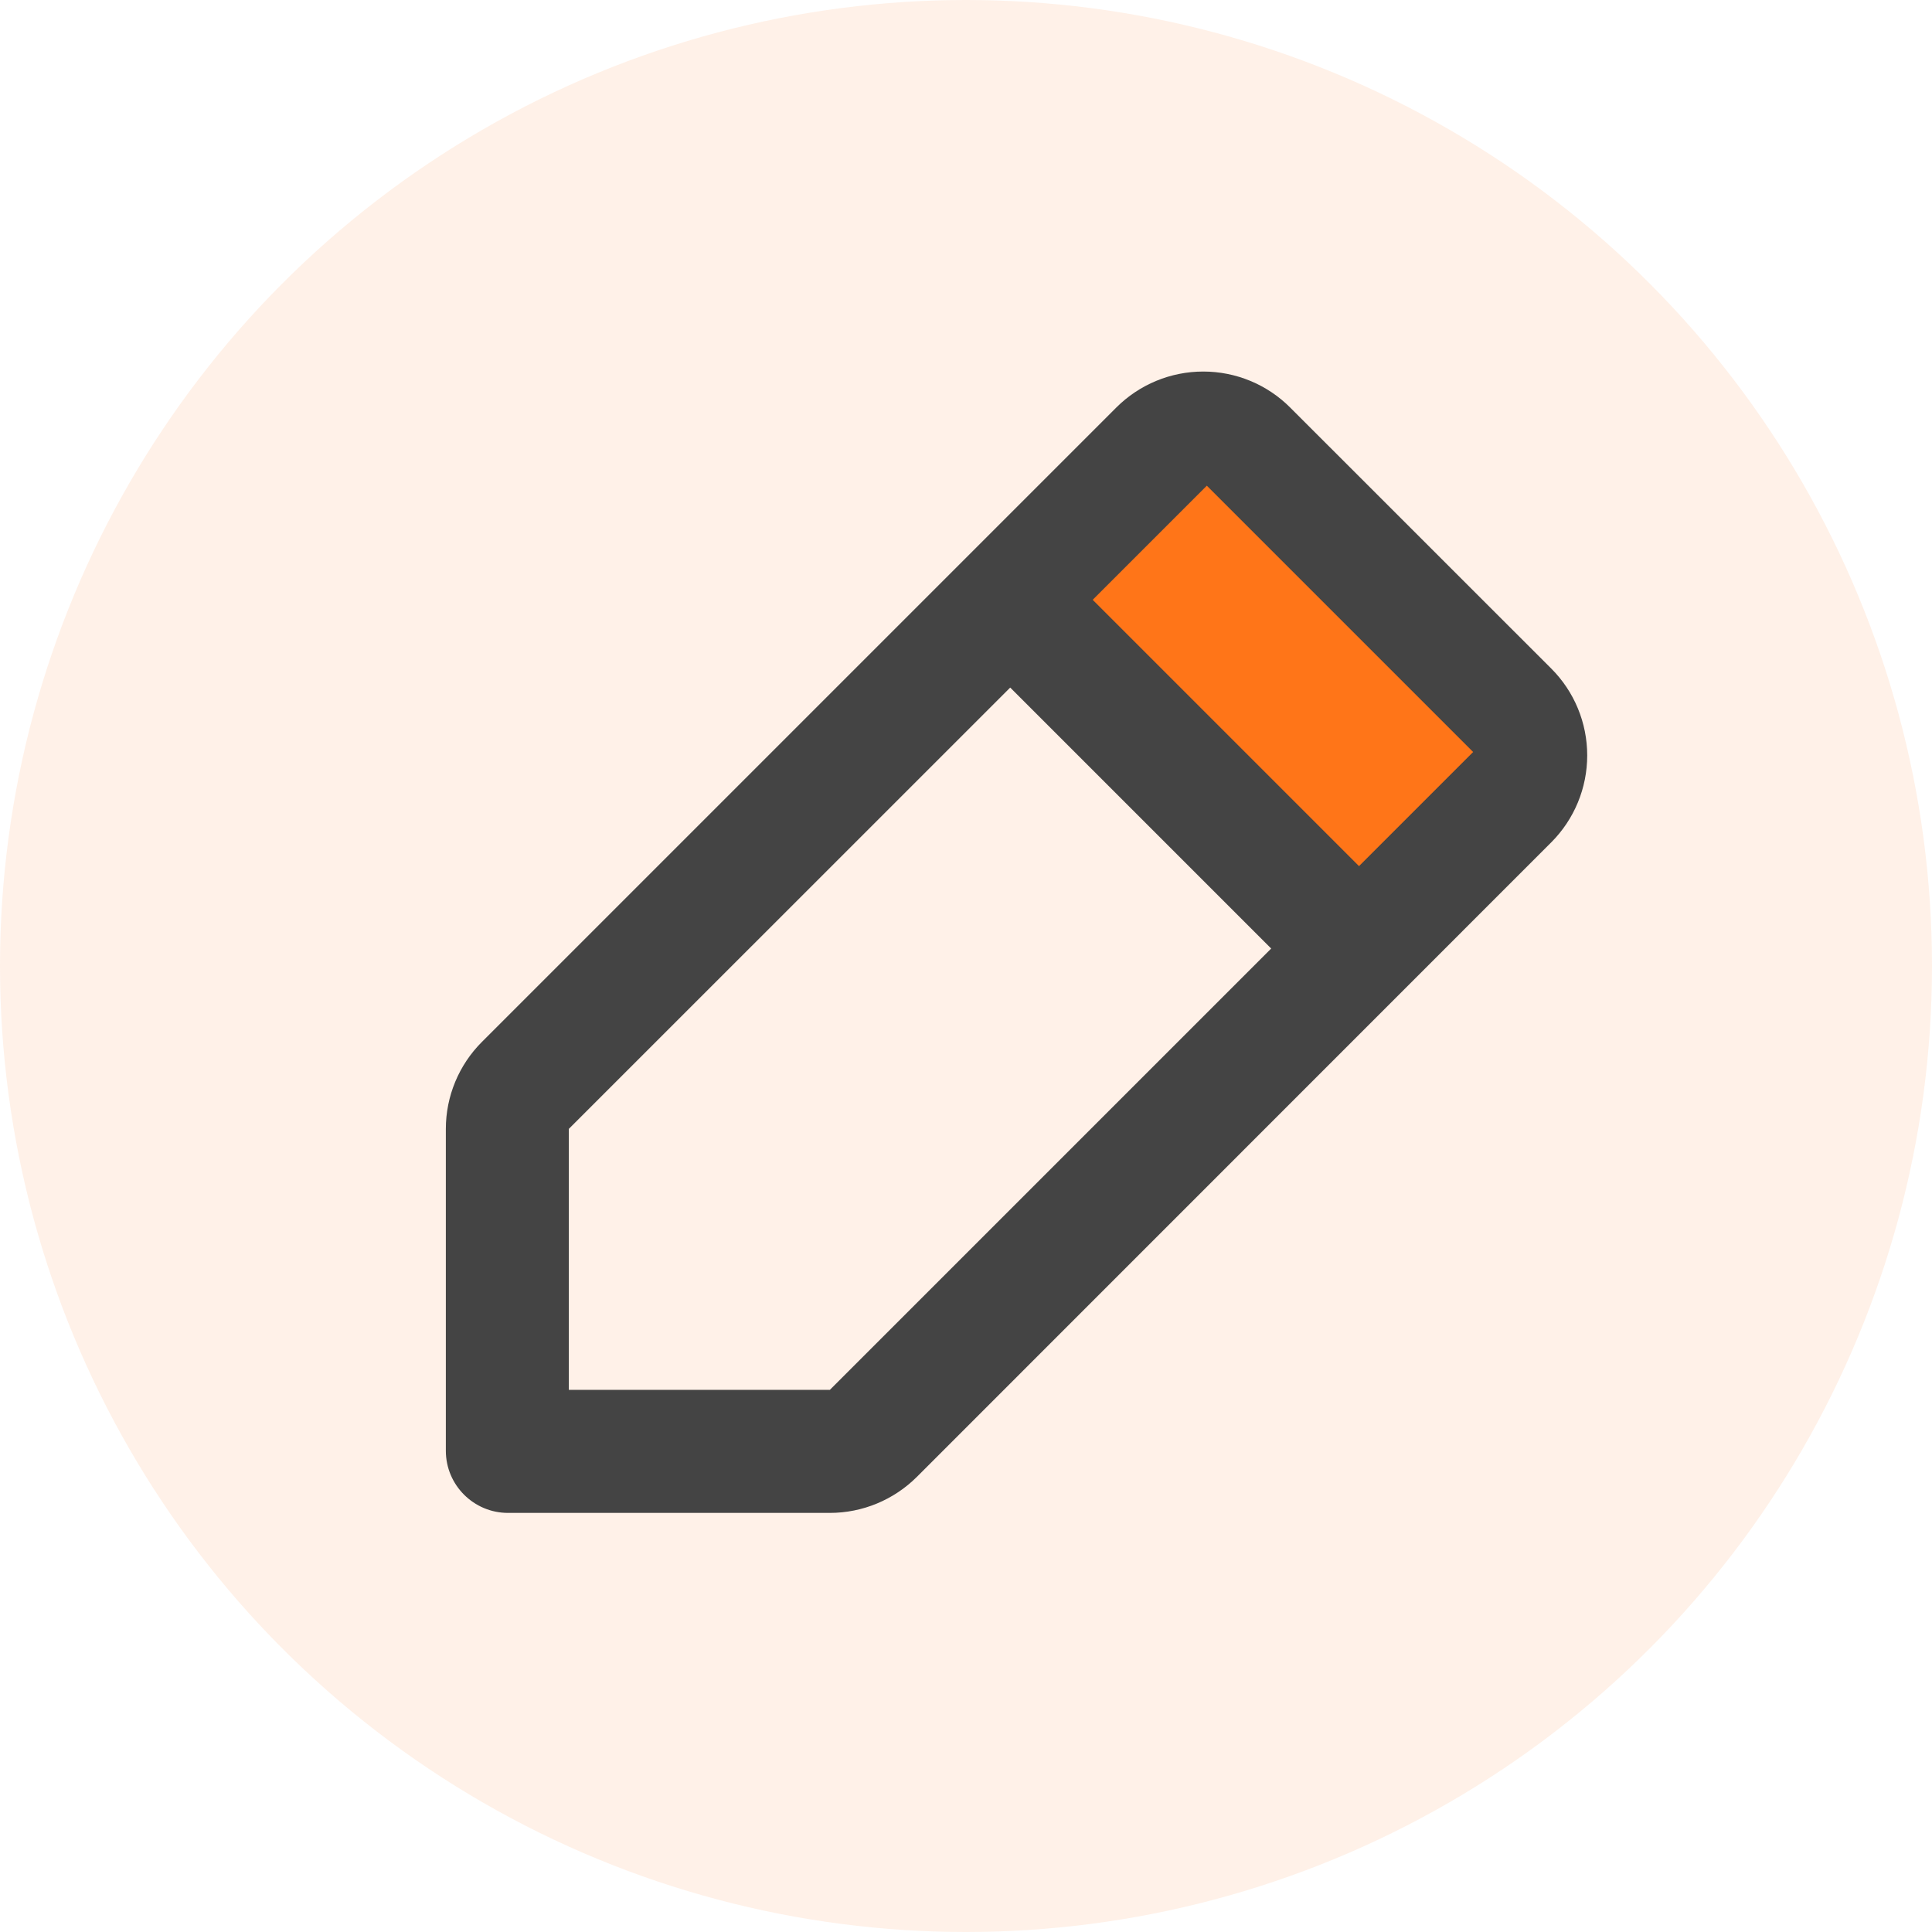
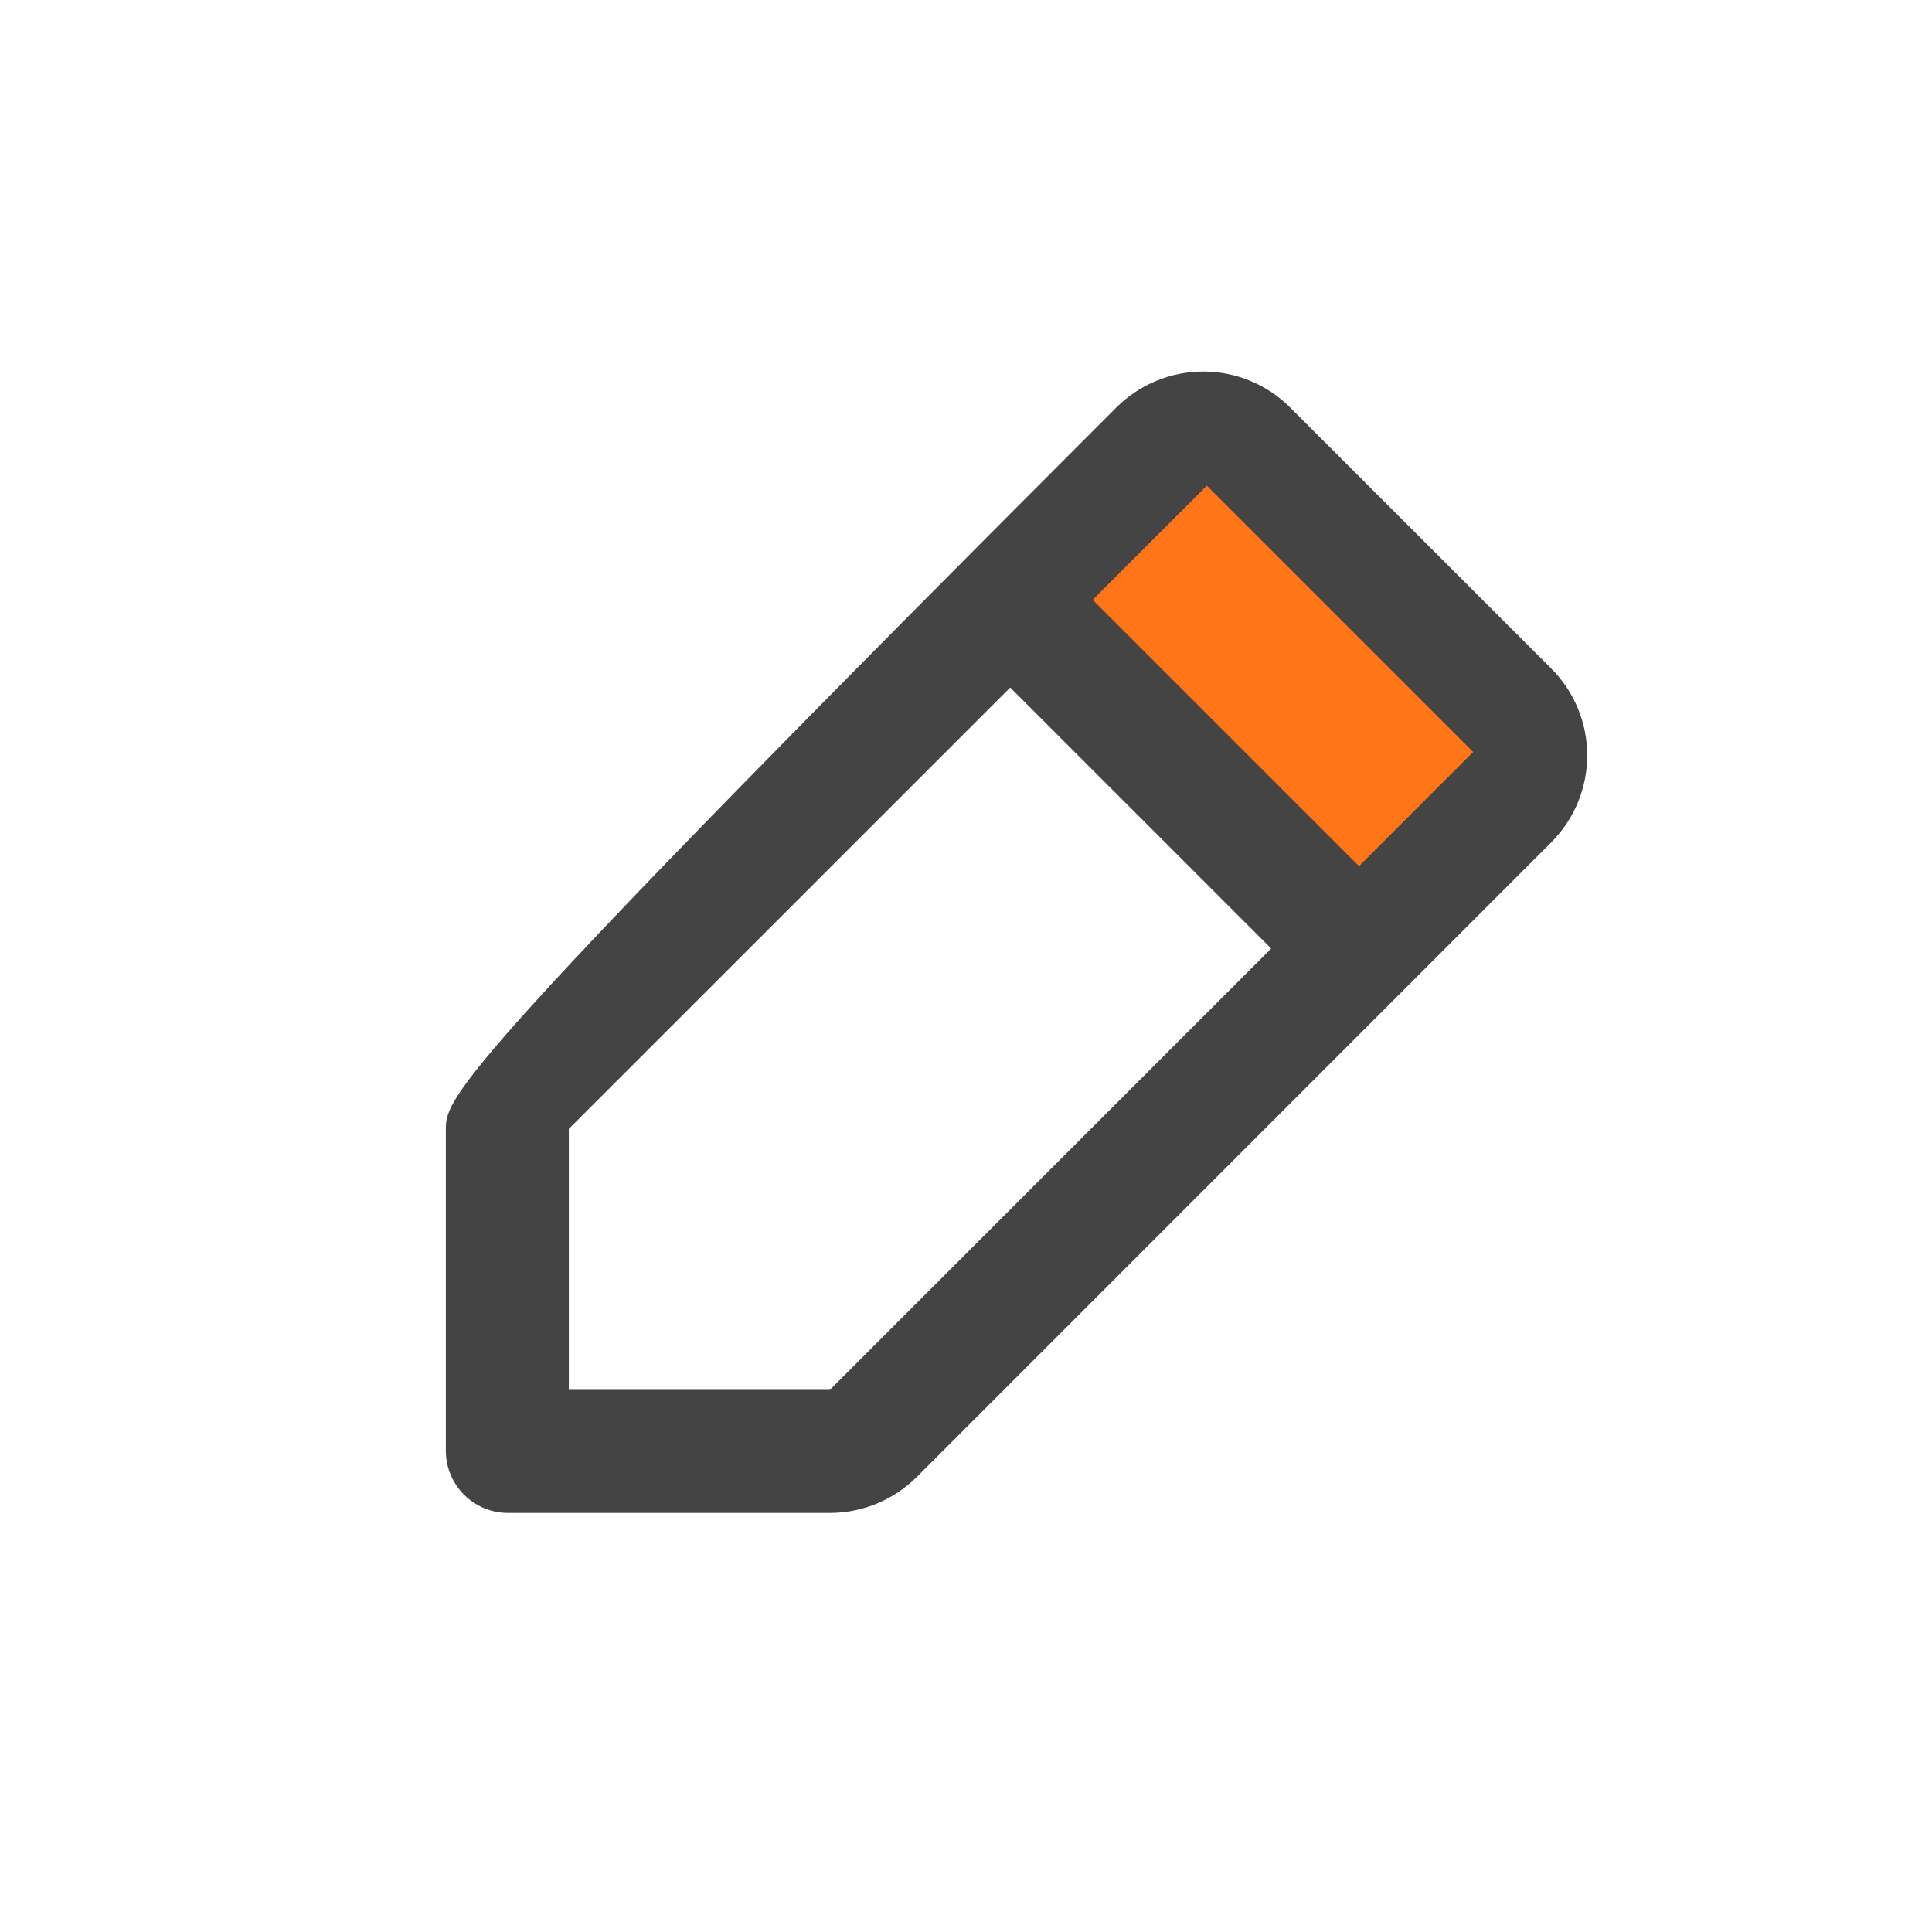
<svg xmlns="http://www.w3.org/2000/svg" width="26" height="26" viewBox="0 0 26 26" fill="none">
-   <circle cx="13" cy="13" r="13" fill="#FF7518" fill-opacity="0.1" />
-   <path fill-rule="evenodd" clip-rule="evenodd" d="M17.363 5.485C17.053 5.174 16.632 5 16.193 5C15.754 5 15.333 5.174 15.022 5.485L6.485 14.022C6.175 14.332 6 14.753 6 15.192V19.524C6 19.985 6.375 20.36 6.836 20.36H11.168C11.607 20.36 12.028 20.185 12.339 19.875L20.875 11.337C21.186 11.026 21.36 10.605 21.36 10.166C21.36 9.727 21.186 9.306 20.875 8.996L17.363 5.485ZM16.193 6.655L19.705 10.167L18.276 11.596L14.764 8.084L16.193 6.655ZM13.594 9.254L7.655 15.192V18.704H11.168L17.107 12.765L13.595 9.253L13.594 9.254Z" fill="#444444" />
+   <path fill-rule="evenodd" clip-rule="evenodd" d="M17.363 5.485C17.053 5.174 16.632 5 16.193 5C15.754 5 15.333 5.174 15.022 5.485C6.175 14.332 6 14.753 6 15.192V19.524C6 19.985 6.375 20.36 6.836 20.36H11.168C11.607 20.36 12.028 20.185 12.339 19.875L20.875 11.337C21.186 11.026 21.36 10.605 21.36 10.166C21.36 9.727 21.186 9.306 20.875 8.996L17.363 5.485ZM16.193 6.655L19.705 10.167L18.276 11.596L14.764 8.084L16.193 6.655ZM13.594 9.254L7.655 15.192V18.704H11.168L17.107 12.765L13.595 9.253L13.594 9.254Z" fill="#444444" />
  <path d="M16.241 6.536L14.705 8.072L18.289 11.656L19.825 10.12L16.241 6.536Z" fill="#FF7518" />
</svg>